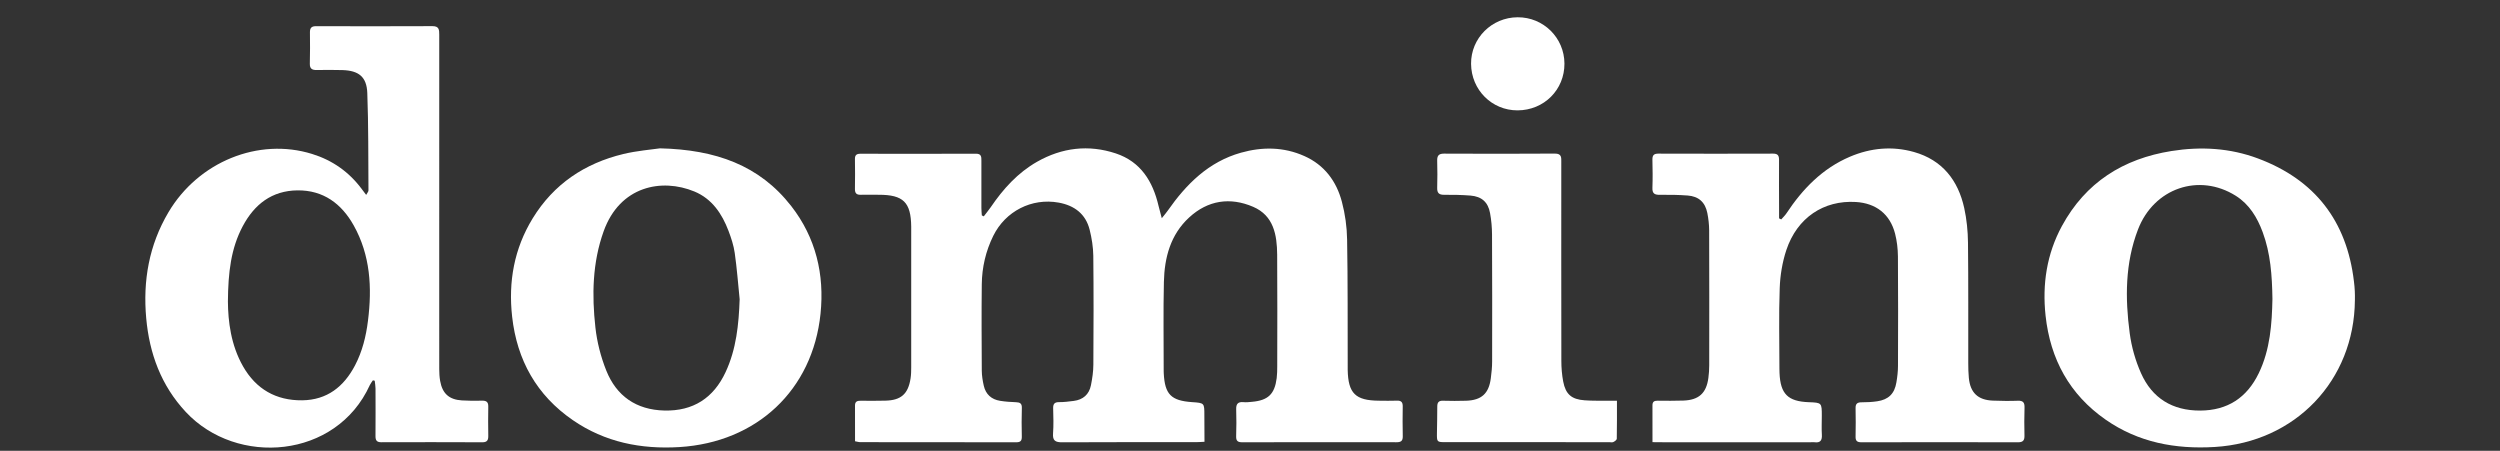
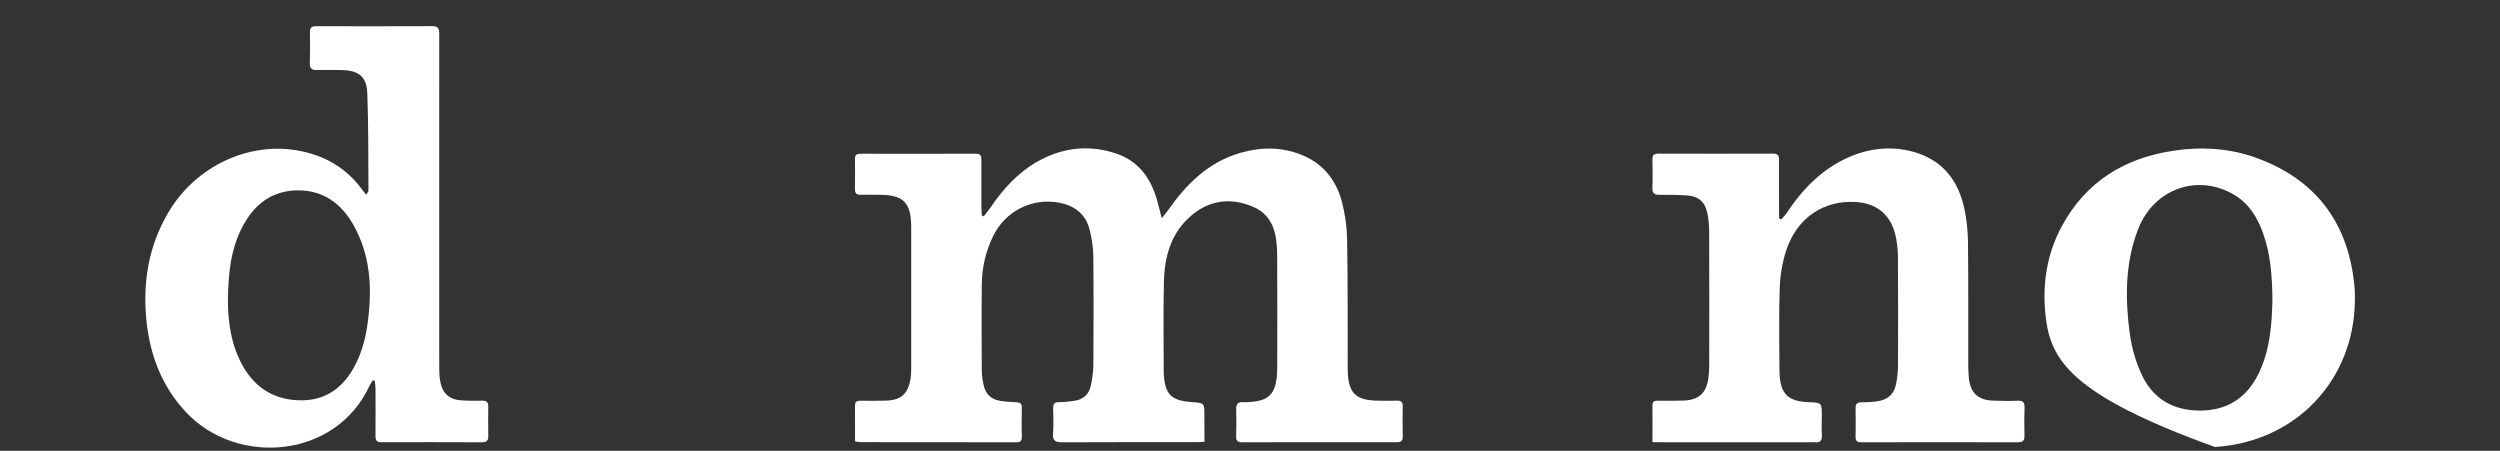
<svg xmlns="http://www.w3.org/2000/svg" width="122" height="22" viewBox="0 0 122 22" fill="none">
  <rect x="0" y="0" width="122" height="22" fill="#333333" stroke="none" />
  <g clip-path="url(#clip0_64_271)">
    <g clip-path="url(#clip1_64_271)">
      <path d="M58.779 21.559C58.61 21.567 58.488 21.577 58.365 21.577C56.188 21.578 54.013 21.572 51.836 21.584C51.503 21.586 51.362 21.507 51.389 21.15C51.419 20.744 51.405 20.334 51.394 19.927C51.388 19.71 51.462 19.622 51.686 19.624C51.923 19.625 52.16 19.595 52.396 19.565C52.854 19.508 53.148 19.249 53.238 18.801C53.304 18.47 53.355 18.128 53.356 17.792C53.367 16.024 53.372 14.256 53.353 12.487C53.348 12.063 53.279 11.628 53.176 11.215C52.982 10.438 52.429 10.026 51.662 9.887C50.346 9.649 49.064 10.309 48.472 11.508C48.104 12.255 47.921 13.046 47.911 13.87C47.895 15.275 47.903 16.682 47.911 18.087C47.913 18.334 47.954 18.585 48.009 18.826C48.105 19.245 48.385 19.494 48.806 19.56C49.062 19.602 49.324 19.619 49.583 19.628C49.776 19.635 49.872 19.688 49.866 19.906C49.852 20.37 49.853 20.836 49.864 21.3C49.869 21.499 49.812 21.583 49.597 21.583C47.059 21.577 44.519 21.578 41.98 21.577C41.904 21.577 41.829 21.551 41.726 21.534C41.726 20.945 41.729 20.369 41.724 19.793C41.723 19.584 41.84 19.554 42.009 19.556C42.405 19.56 42.803 19.562 43.199 19.552C43.966 19.537 44.317 19.23 44.435 18.471C44.463 18.293 44.467 18.11 44.467 17.93C44.468 15.673 44.468 13.417 44.467 11.161C44.467 11.126 44.467 11.093 44.467 11.058C44.454 9.87 44.081 9.503 42.883 9.505C42.588 9.505 42.293 9.497 41.999 9.505C41.792 9.511 41.718 9.421 41.721 9.221C41.729 8.733 41.729 8.245 41.721 7.759C41.718 7.564 41.805 7.503 41.988 7.503C43.87 7.506 45.752 7.508 47.633 7.501C47.889 7.501 47.894 7.654 47.892 7.836C47.891 8.607 47.891 9.379 47.892 10.149C47.892 10.269 47.905 10.391 47.913 10.511C47.944 10.526 47.976 10.542 48.008 10.558C48.121 10.408 48.243 10.264 48.349 10.11C48.955 9.219 49.667 8.43 50.611 7.893C51.825 7.203 53.123 7.047 54.449 7.486C55.667 7.89 56.259 8.851 56.537 10.048C56.577 10.215 56.624 10.381 56.695 10.649C56.839 10.468 56.916 10.38 56.982 10.285C57.892 8.984 58.976 7.898 60.558 7.452C61.602 7.159 62.644 7.165 63.652 7.615C64.633 8.052 65.22 8.845 65.485 9.851C65.643 10.446 65.73 11.076 65.739 11.693C65.776 13.755 65.761 15.82 65.768 17.882C65.768 17.939 65.768 17.996 65.768 18.053C65.791 19.196 66.145 19.546 67.293 19.554C67.588 19.556 67.883 19.564 68.177 19.552C68.387 19.545 68.456 19.635 68.453 19.835C68.445 20.323 68.444 20.811 68.455 21.297C68.459 21.529 68.352 21.583 68.144 21.581C65.638 21.577 63.133 21.577 60.627 21.583C60.416 21.583 60.318 21.529 60.324 21.297C60.339 20.855 60.34 20.413 60.326 19.971C60.318 19.704 60.421 19.6 60.686 19.625C60.82 19.638 60.958 19.622 61.093 19.609C61.883 19.54 62.203 19.235 62.303 18.451C62.326 18.259 62.329 18.065 62.329 17.874C62.331 16.06 62.34 14.246 62.326 12.432C62.318 11.469 62.159 10.523 61.153 10.092C60.029 9.609 58.943 9.77 58.028 10.615C57.117 11.455 56.825 12.571 56.798 13.758C56.764 15.209 56.79 16.66 56.788 18.111C56.788 18.146 56.79 18.179 56.791 18.214C56.843 19.245 57.147 19.554 58.176 19.624C58.773 19.665 58.773 19.665 58.773 20.258C58.779 20.675 58.779 21.095 58.779 21.559Z" fill="white" />
      <path d="M18.197 18.56C18.147 18.637 18.087 18.71 18.047 18.793C16.409 22.398 11.557 22.773 9.068 20.105C7.86 18.811 7.292 17.254 7.135 15.528C6.97 13.7 7.271 11.962 8.22 10.359C9.677 7.898 12.61 6.698 15.231 7.513C16.222 7.82 17.038 8.392 17.659 9.232C17.717 9.311 17.777 9.39 17.869 9.511C17.921 9.413 17.981 9.353 17.981 9.293C17.97 7.707 17.983 6.12 17.924 4.536C17.894 3.747 17.506 3.445 16.71 3.42C16.292 3.408 15.872 3.411 15.452 3.417C15.232 3.42 15.114 3.355 15.12 3.108C15.133 2.598 15.132 2.088 15.125 1.578C15.122 1.36 15.206 1.276 15.425 1.278C17.32 1.281 19.212 1.286 21.105 1.276C21.427 1.275 21.435 1.45 21.435 1.69C21.432 6.088 21.434 10.487 21.434 14.886C21.434 15.929 21.43 16.971 21.435 18.015C21.435 18.206 21.446 18.402 21.479 18.59C21.588 19.205 21.915 19.5 22.537 19.54C22.865 19.561 23.194 19.561 23.522 19.553C23.735 19.548 23.833 19.616 23.828 19.843C23.819 20.318 23.82 20.795 23.828 21.272C23.832 21.479 23.77 21.585 23.54 21.583C21.896 21.577 20.253 21.575 18.609 21.581C18.376 21.583 18.322 21.48 18.324 21.272C18.33 20.502 18.328 19.731 18.325 18.959C18.325 18.833 18.3 18.706 18.286 18.58C18.257 18.572 18.227 18.566 18.197 18.56ZM11.122 14.712C11.13 15.678 11.264 16.835 11.862 17.881C12.495 18.989 13.471 19.549 14.746 19.535C15.96 19.521 16.781 18.871 17.326 17.829C17.683 17.146 17.863 16.412 17.957 15.653C18.161 14.035 18.076 12.454 17.258 10.995C16.663 9.936 15.777 9.278 14.517 9.29C13.269 9.303 12.415 9.969 11.846 11.038C11.27 12.121 11.133 13.297 11.122 14.712Z" fill="white" />
      <path d="M80.641 21.577C80.641 20.937 80.644 20.361 80.64 19.783C80.638 19.602 80.726 19.553 80.892 19.554C81.312 19.559 81.732 19.562 82.15 19.548C82.905 19.521 83.271 19.186 83.369 18.443C83.396 18.241 83.41 18.037 83.41 17.833C83.413 15.634 83.415 13.435 83.407 11.236C83.405 10.954 83.372 10.669 83.317 10.392C83.211 9.867 82.894 9.581 82.359 9.541C81.907 9.508 81.453 9.5 80.999 9.507C80.745 9.51 80.627 9.445 80.638 9.166C80.655 8.712 80.649 8.259 80.638 7.805C80.633 7.595 80.69 7.497 80.922 7.497C82.793 7.503 84.664 7.503 86.534 7.497C86.77 7.497 86.819 7.607 86.817 7.811C86.812 8.638 86.817 9.466 86.819 10.294C86.819 10.415 86.819 10.534 86.819 10.656C86.853 10.673 86.888 10.691 86.923 10.708C87.008 10.61 87.106 10.52 87.177 10.413C87.968 9.218 88.934 8.22 90.276 7.648C91.289 7.217 92.346 7.118 93.403 7.418C94.783 7.808 95.556 8.795 95.855 10.155C95.975 10.705 96.032 11.278 96.038 11.84C96.06 13.801 96.047 15.764 96.051 17.724C96.051 17.963 96.057 18.201 96.079 18.438C96.148 19.164 96.521 19.52 97.247 19.55C97.655 19.565 98.063 19.572 98.471 19.556C98.73 19.546 98.805 19.648 98.797 19.894C98.782 20.347 98.783 20.802 98.794 21.255C98.799 21.48 98.731 21.583 98.488 21.583C95.937 21.578 93.387 21.578 90.836 21.583C90.637 21.583 90.547 21.523 90.552 21.311C90.561 20.847 90.563 20.382 90.552 19.917C90.547 19.687 90.651 19.63 90.862 19.632C91.109 19.633 91.36 19.619 91.607 19.583C92.159 19.502 92.453 19.213 92.544 18.662C92.589 18.395 92.622 18.122 92.622 17.851C92.628 16.071 92.633 14.29 92.619 12.511C92.615 12.14 92.571 11.761 92.48 11.403C92.233 10.449 91.551 9.917 90.566 9.857C88.999 9.762 87.701 10.624 87.175 12.198C86.978 12.791 86.872 13.435 86.85 14.06C86.801 15.374 86.836 16.69 86.836 18.006C86.836 18.073 86.837 18.141 86.841 18.209C86.885 19.224 87.249 19.589 88.263 19.627C88.904 19.651 88.904 19.651 88.904 20.299C88.904 20.606 88.888 20.912 88.907 21.217C88.924 21.496 88.827 21.621 88.542 21.581C88.487 21.574 88.429 21.581 88.372 21.581C85.957 21.581 83.543 21.581 81.127 21.581C80.982 21.577 80.837 21.577 80.641 21.577Z" fill="white" />
-       <path d="M32.207 7.239C34.924 7.302 37.059 8.063 38.613 10.057C39.814 11.6 40.239 13.392 40.042 15.309C39.658 19.041 36.927 21.584 33.16 21.817C31.28 21.932 29.52 21.58 27.957 20.505C26.19 19.291 25.229 17.576 24.992 15.454C24.801 13.747 25.09 12.134 25.995 10.656C27.021 8.981 28.535 7.97 30.418 7.516C31.086 7.355 31.78 7.302 32.207 7.239ZM36.095 14.603C36.018 13.85 35.962 13.094 35.855 12.345C35.803 11.979 35.684 11.616 35.552 11.268C35.233 10.428 34.745 9.701 33.886 9.345C32.295 8.687 30.251 9.074 29.458 11.286C28.909 12.816 28.88 14.399 29.056 15.983C29.134 16.693 29.319 17.413 29.584 18.078C30.083 19.328 31.048 19.999 32.417 20.034C33.828 20.069 34.821 19.423 35.41 18.157C35.934 17.033 36.052 15.831 36.095 14.603Z" fill="white" />
-       <path d="M114.919 14.646C114.888 18.575 112.007 21.573 108.085 21.812C106.156 21.929 104.353 21.592 102.754 20.478C100.995 19.253 100.054 17.527 99.824 15.405C99.658 13.867 99.881 12.393 100.623 11.027C101.778 8.903 103.61 7.746 105.968 7.37C107.405 7.141 108.824 7.222 110.189 7.733C112.966 8.771 114.523 10.784 114.872 13.73C114.891 13.888 114.907 14.046 114.914 14.203C114.924 14.35 114.919 14.499 114.919 14.646ZM110.895 14.59C110.878 13.442 110.802 12.359 110.417 11.324C110.152 10.61 109.765 9.969 109.105 9.554C107.31 8.426 105.109 9.183 104.334 11.199C103.703 12.841 103.703 14.552 103.93 16.261C104.018 16.925 104.208 17.598 104.481 18.21C105.024 19.433 106.014 20.04 107.367 20.036C108.707 20.031 109.65 19.406 110.227 18.214C110.789 17.05 110.87 15.795 110.895 14.59Z" fill="white" />
-       <path d="M78.907 19.557C78.907 20.198 78.911 20.806 78.899 21.414C78.897 21.469 78.798 21.54 78.73 21.572C78.674 21.599 78.596 21.578 78.528 21.578C75.876 21.578 73.222 21.578 70.57 21.577C70.117 21.577 70.117 21.577 70.123 21.127C70.129 20.696 70.14 20.265 70.139 19.835C70.139 19.635 70.213 19.549 70.42 19.556C70.794 19.567 71.168 19.568 71.542 19.556C72.301 19.532 72.658 19.205 72.753 18.452C72.788 18.182 72.816 17.911 72.816 17.639C72.821 15.575 72.821 13.512 72.811 11.448C72.81 11.1 72.778 10.744 72.715 10.402C72.619 9.866 72.308 9.589 71.763 9.544C71.335 9.51 70.903 9.503 70.473 9.506C70.224 9.508 70.129 9.418 70.135 9.169C70.148 8.727 70.147 8.284 70.135 7.842C70.129 7.602 70.207 7.497 70.465 7.497C72.268 7.505 74.071 7.508 75.872 7.495C76.216 7.492 76.191 7.688 76.191 7.912C76.19 11.144 76.188 14.374 76.194 17.606C76.194 17.944 76.221 18.288 76.284 18.618C76.404 19.243 76.693 19.489 77.329 19.535C77.713 19.564 78.1 19.551 78.485 19.557C78.61 19.559 78.731 19.557 78.907 19.557Z" fill="white" />
-       <path d="M74.058 5.386C72.801 5.389 71.799 4.386 71.788 3.115C71.778 1.866 72.792 0.851 74.059 0.843C75.318 0.835 76.338 1.843 76.345 3.101C76.352 4.38 75.348 5.382 74.058 5.386Z" fill="white" />
+       <path d="M114.919 14.646C114.888 18.575 112.007 21.573 108.085 21.812C100.995 19.253 100.054 17.527 99.824 15.405C99.658 13.867 99.881 12.393 100.623 11.027C101.778 8.903 103.61 7.746 105.968 7.37C107.405 7.141 108.824 7.222 110.189 7.733C112.966 8.771 114.523 10.784 114.872 13.73C114.891 13.888 114.907 14.046 114.914 14.203C114.924 14.35 114.919 14.499 114.919 14.646ZM110.895 14.59C110.878 13.442 110.802 12.359 110.417 11.324C110.152 10.61 109.765 9.969 109.105 9.554C107.31 8.426 105.109 9.183 104.334 11.199C103.703 12.841 103.703 14.552 103.93 16.261C104.018 16.925 104.208 17.598 104.481 18.21C105.024 19.433 106.014 20.04 107.367 20.036C108.707 20.031 109.65 19.406 110.227 18.214C110.789 17.05 110.87 15.795 110.895 14.59Z" fill="white" />
    </g>
  </g>
  <defs>
    <clipPath id="clip0_64_271">
      <rect width="121.827" height="21" fill="white" transform="translate(0.087 0.843)" />
    </clipPath>
    <clipPath id="clip1_64_271">
      <rect width="107.827" height="21" fill="white" transform="translate(7.087 0.843)" />
    </clipPath>
  </defs>
</svg>